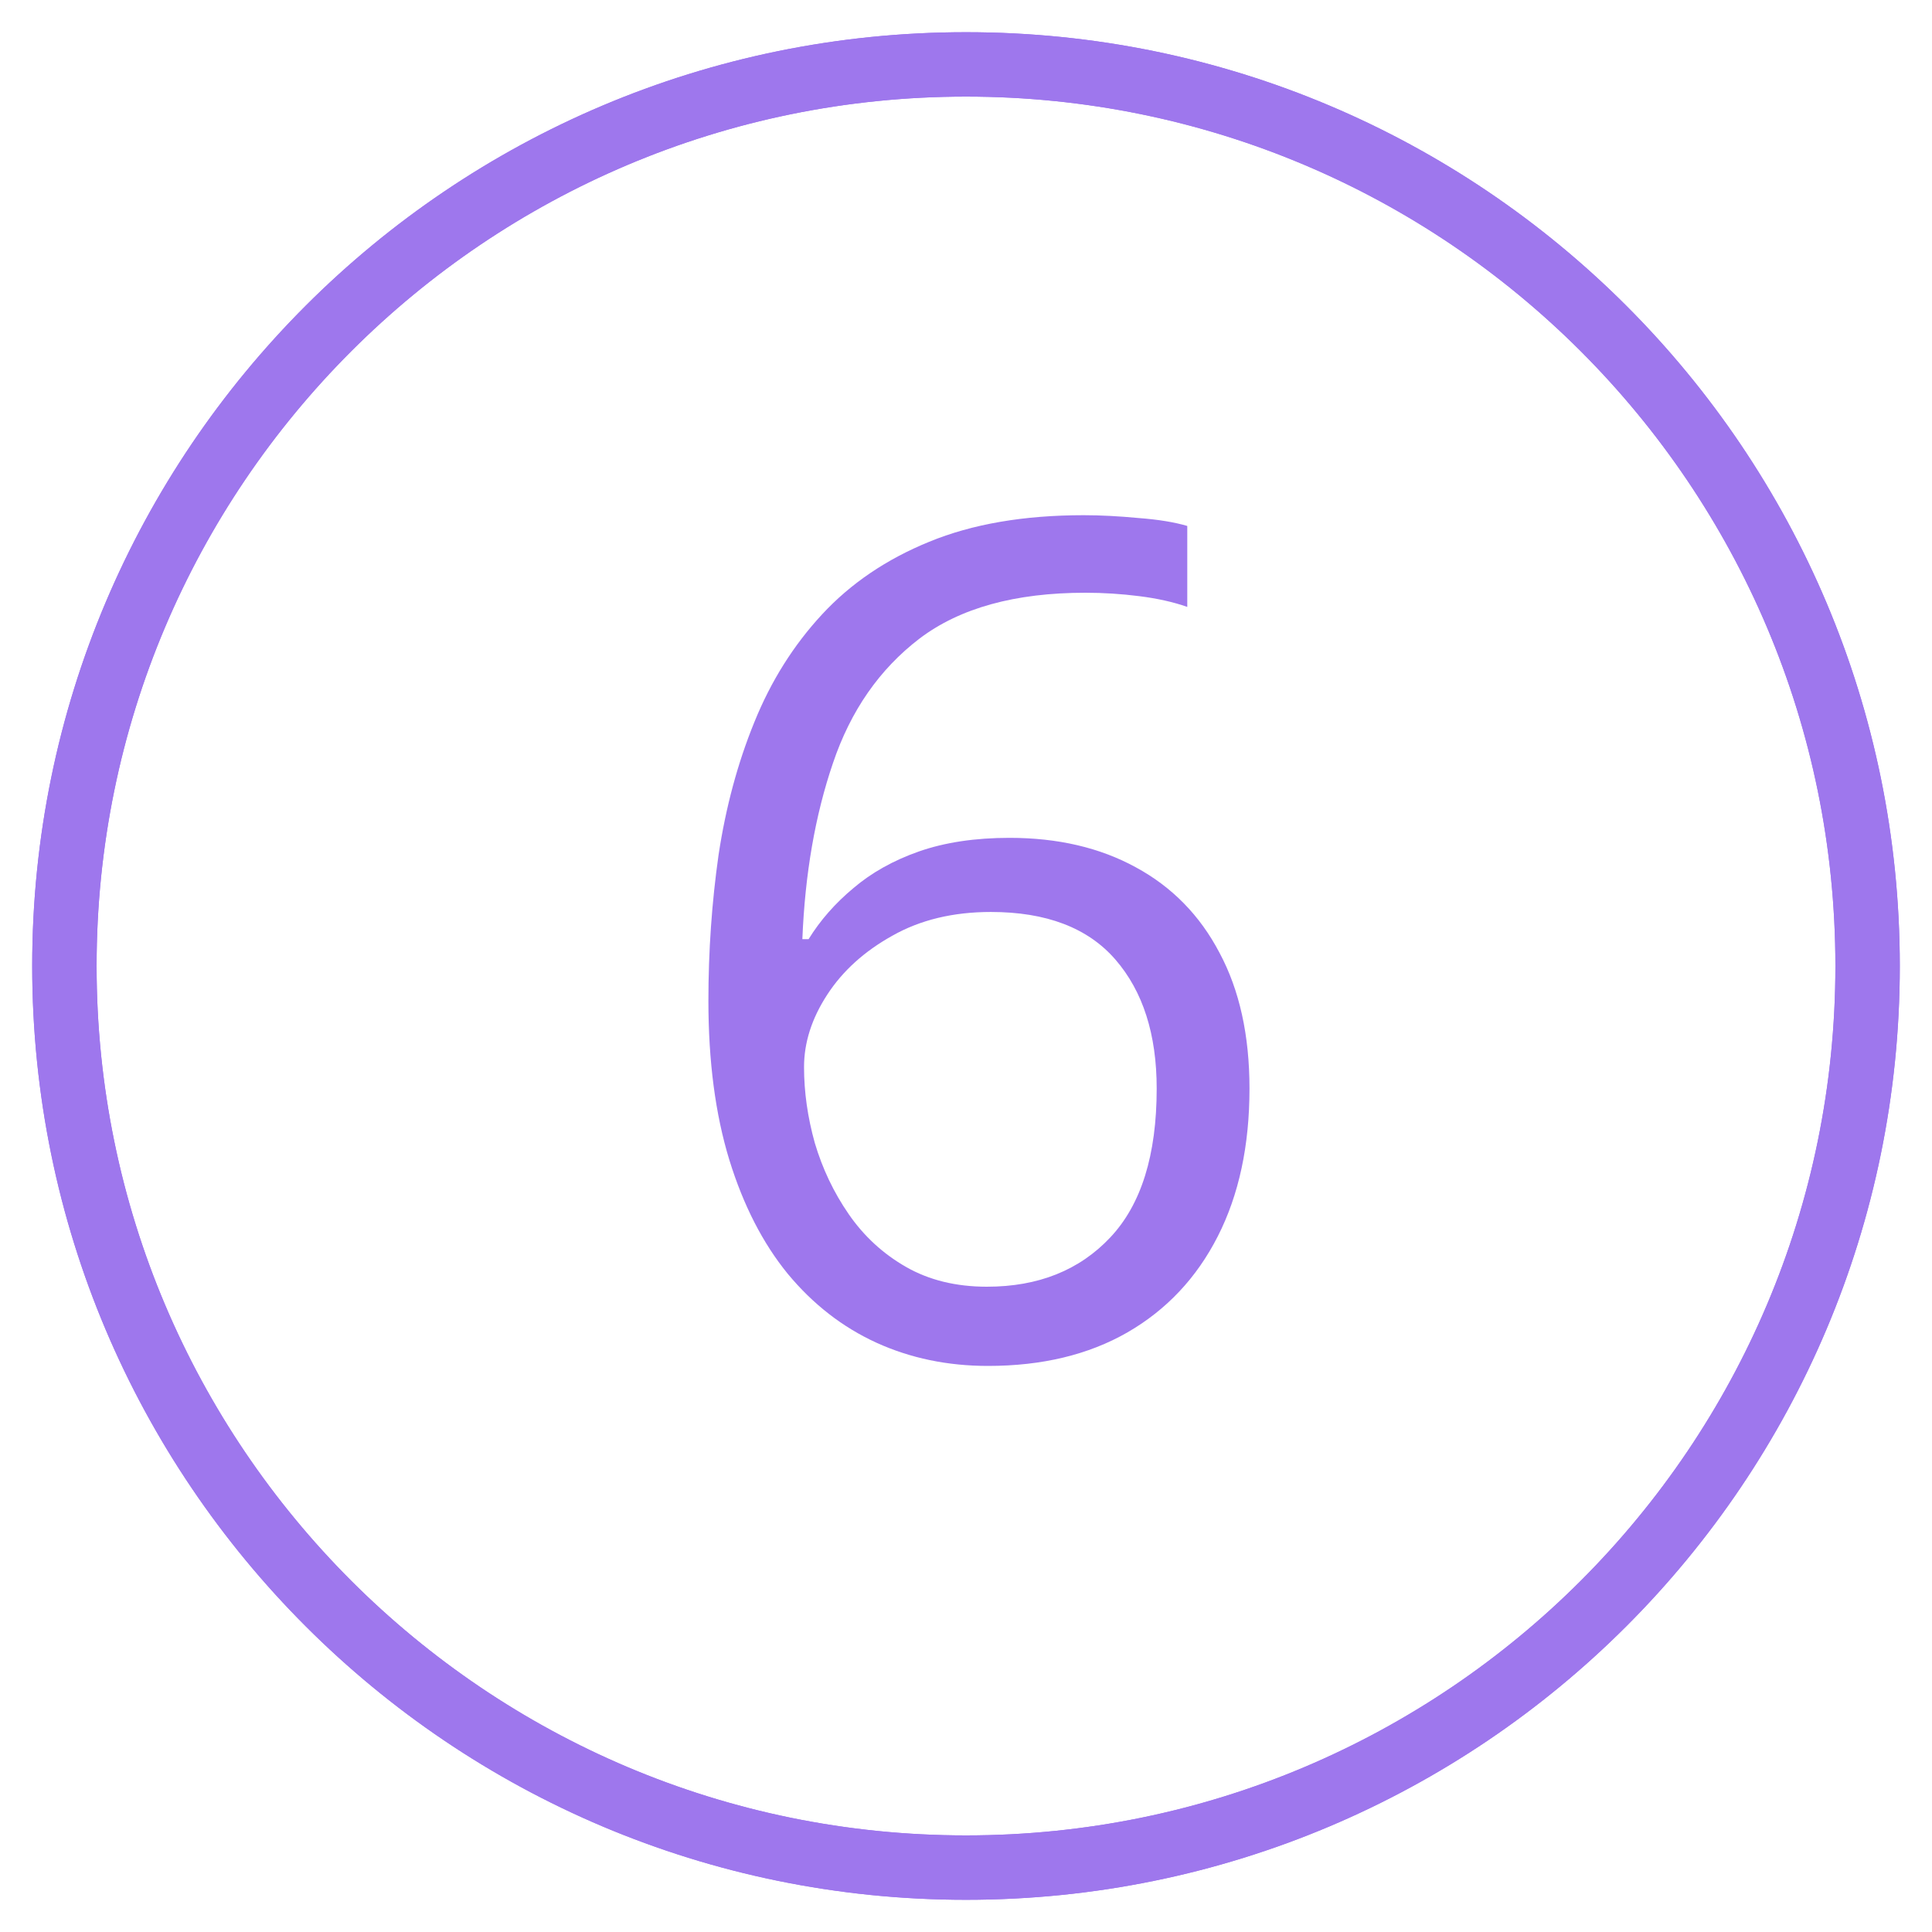
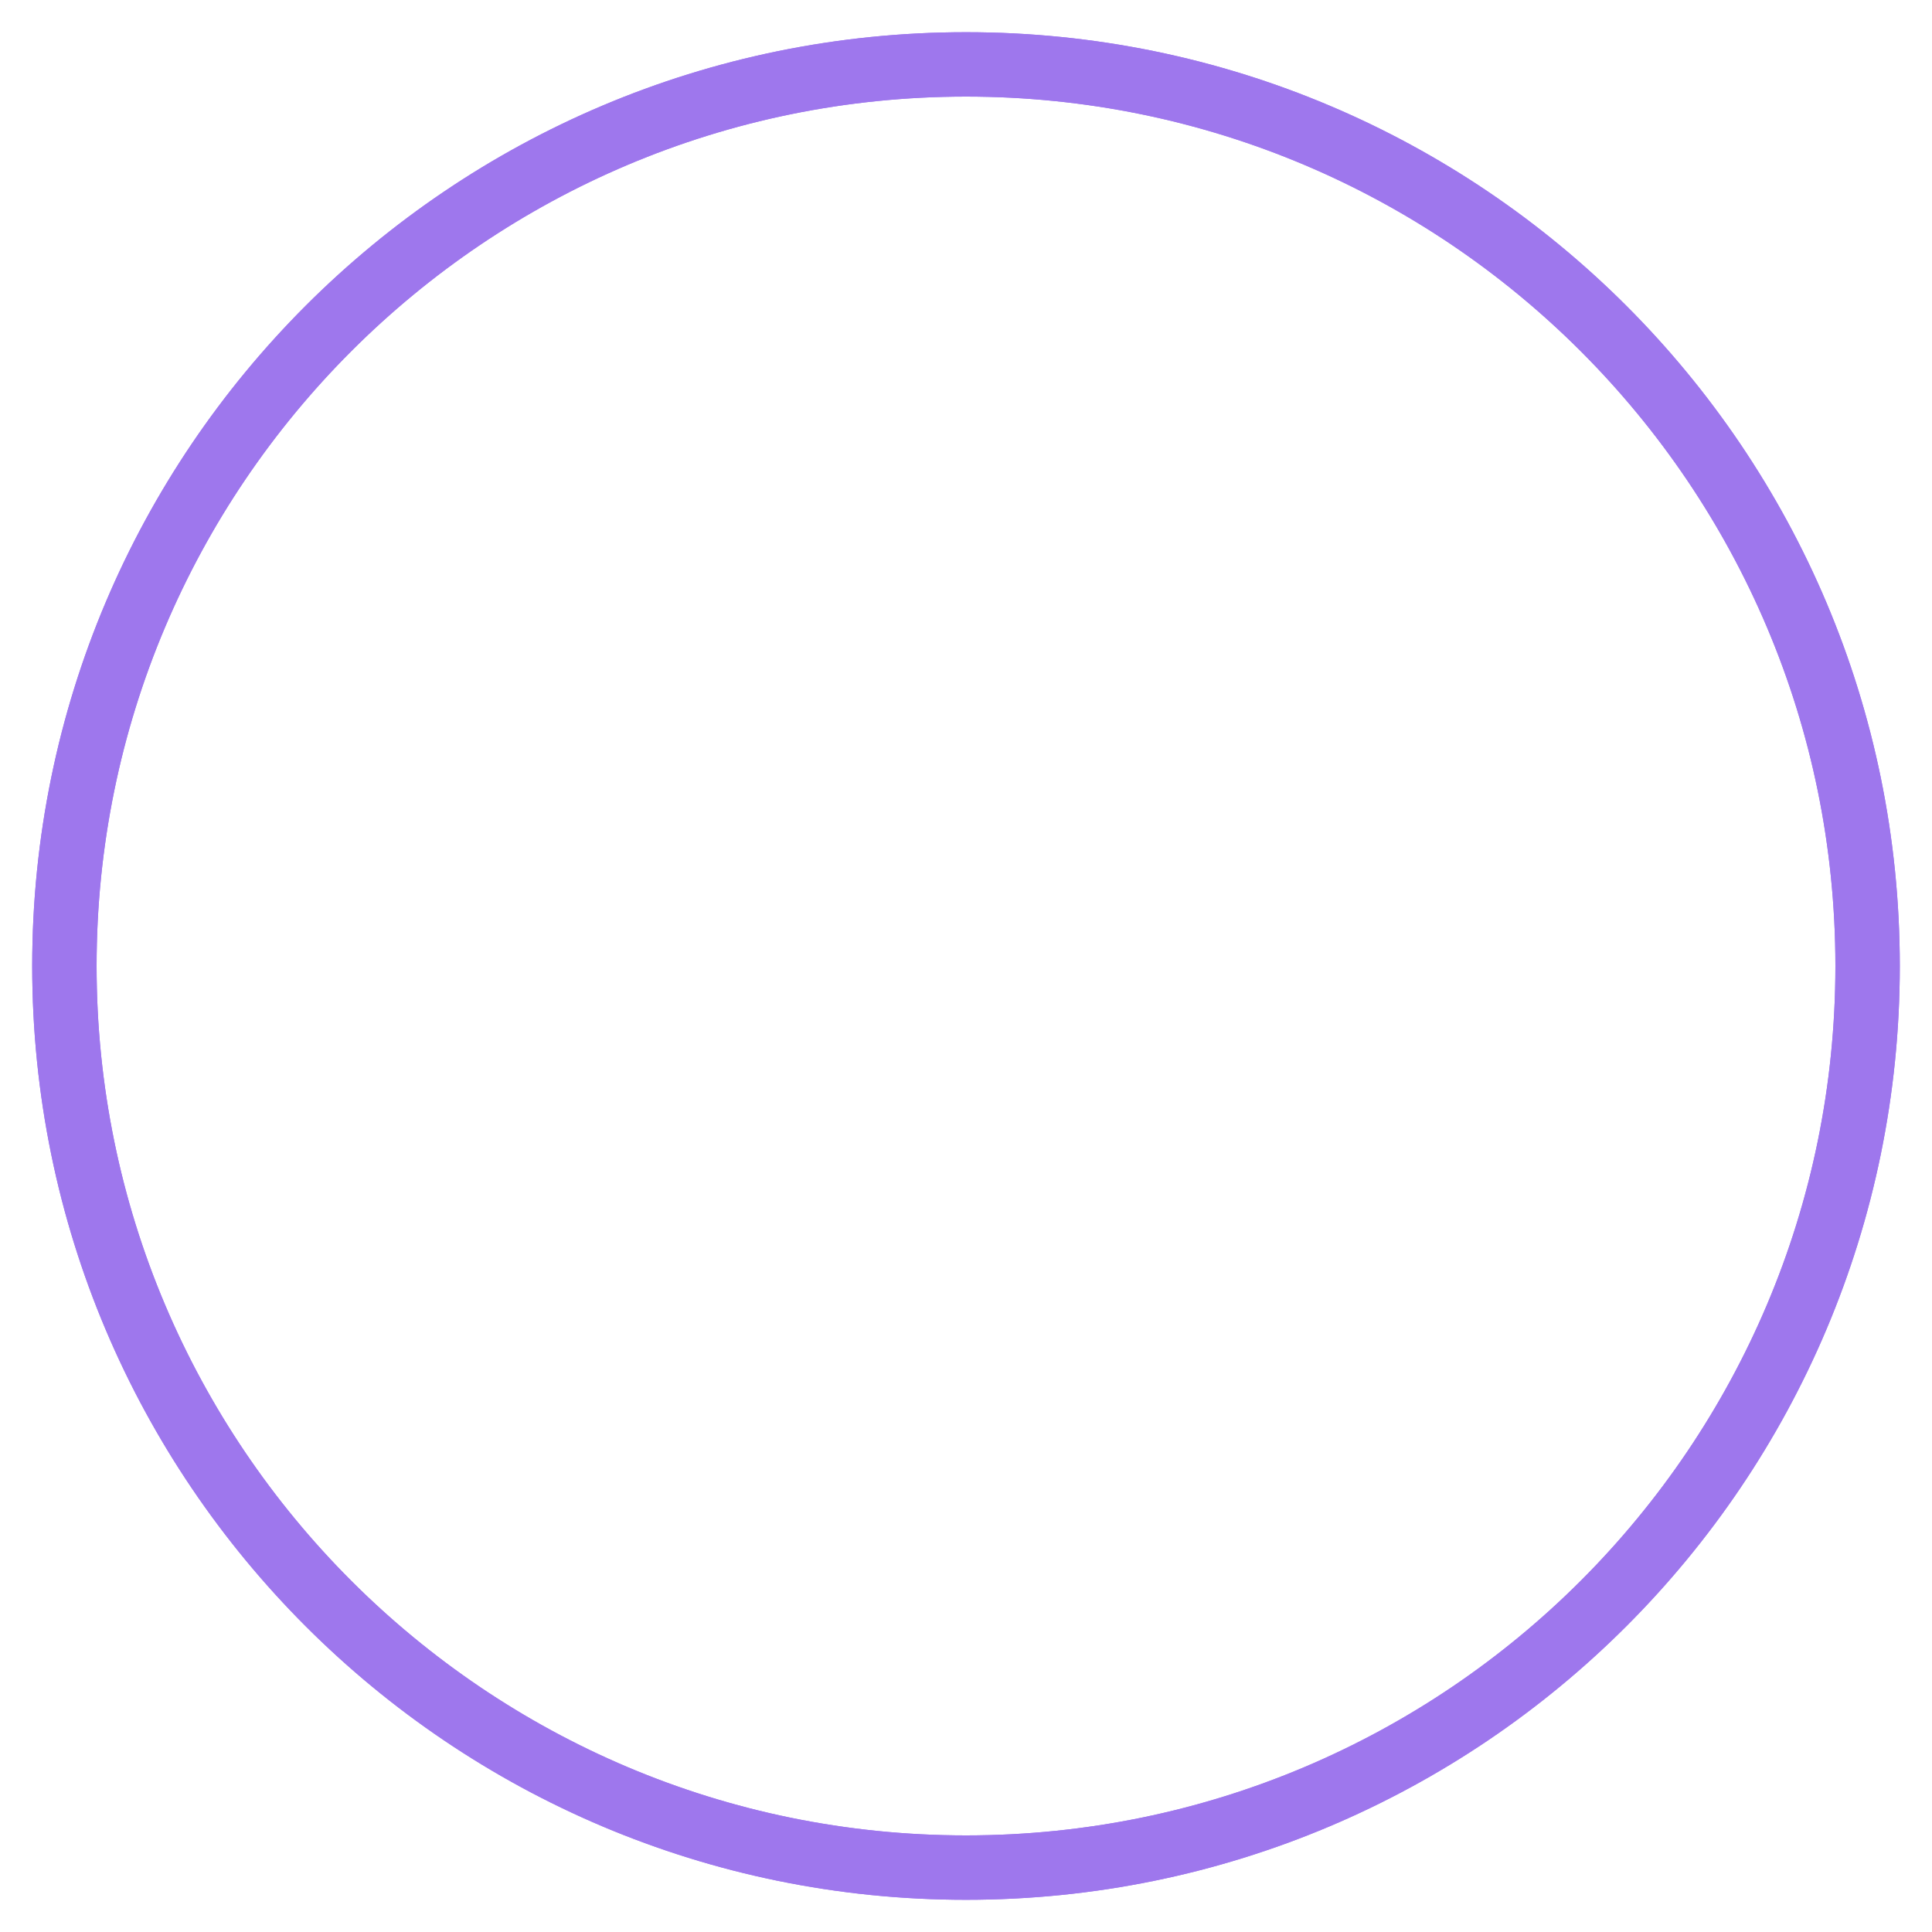
<svg xmlns="http://www.w3.org/2000/svg" width="30" height="30" viewBox="0 0 30 30" fill="none">
  <g clip-path="url(#clip0_2872_712)">
    <path d="M15 29C22.732 29 29 22.732 29 15C29 7.268 22.732 1 15 1C7.268 1 1 7.268 1 15C1 22.732 7.268 29 15 29Z" stroke="#9E77ED" />
-     <path d="M11 15.541C11 14.768 11.053 14.012 11.158 13.273C11.27 12.535 11.454 11.85 11.712 11.217C11.97 10.578 12.321 10.019 12.767 9.538C13.212 9.058 13.766 8.683 14.428 8.413C15.096 8.138 15.896 8 16.827 8C17.091 8 17.375 8.015 17.68 8.044C17.984 8.067 18.236 8.108 18.436 8.167V9.424C18.219 9.348 17.97 9.292 17.689 9.257C17.413 9.222 17.135 9.204 16.854 9.204C15.764 9.204 14.905 9.441 14.278 9.916C13.657 10.391 13.209 11.035 12.934 11.85C12.658 12.658 12.5 13.569 12.459 14.583H12.556C12.737 14.29 12.969 14.026 13.25 13.792C13.531 13.552 13.871 13.361 14.27 13.221C14.674 13.08 15.143 13.01 15.676 13.01C16.426 13.01 17.079 13.162 17.636 13.467C18.198 13.771 18.632 14.214 18.936 14.794C19.247 15.374 19.402 16.077 19.402 16.903C19.402 17.788 19.238 18.553 18.91 19.197C18.582 19.842 18.113 20.34 17.504 20.691C16.9 21.037 16.18 21.21 15.342 21.21C14.715 21.21 14.138 21.09 13.61 20.85C13.083 20.609 12.623 20.252 12.23 19.777C11.844 19.303 11.542 18.714 11.325 18.011C11.108 17.302 11 16.479 11 15.541ZM15.324 19.98C16.121 19.98 16.76 19.725 17.24 19.215C17.721 18.705 17.961 17.935 17.961 16.903C17.961 16.06 17.747 15.392 17.319 14.899C16.892 14.407 16.247 14.161 15.386 14.161C14.8 14.161 14.29 14.284 13.856 14.53C13.423 14.771 13.086 15.075 12.846 15.444C12.605 15.813 12.485 16.189 12.485 16.569C12.485 16.956 12.541 17.349 12.652 17.747C12.77 18.145 12.945 18.515 13.18 18.855C13.414 19.194 13.71 19.467 14.067 19.672C14.425 19.877 14.844 19.98 15.324 19.98Z" fill="#9E77ED" />
    <path d="M15 29C22.732 29 29 22.732 29 15C29 7.268 22.732 1 15 1C7.268 1 1 7.268 1 15C1 22.732 7.268 29 15 29Z" stroke="#9E77ED" />
  </g>
  <defs>
    <clipPath id="clip0_2872_712">
      <rect width="30" height="30" fill="white" />
    </clipPath>
  </defs>
</svg>